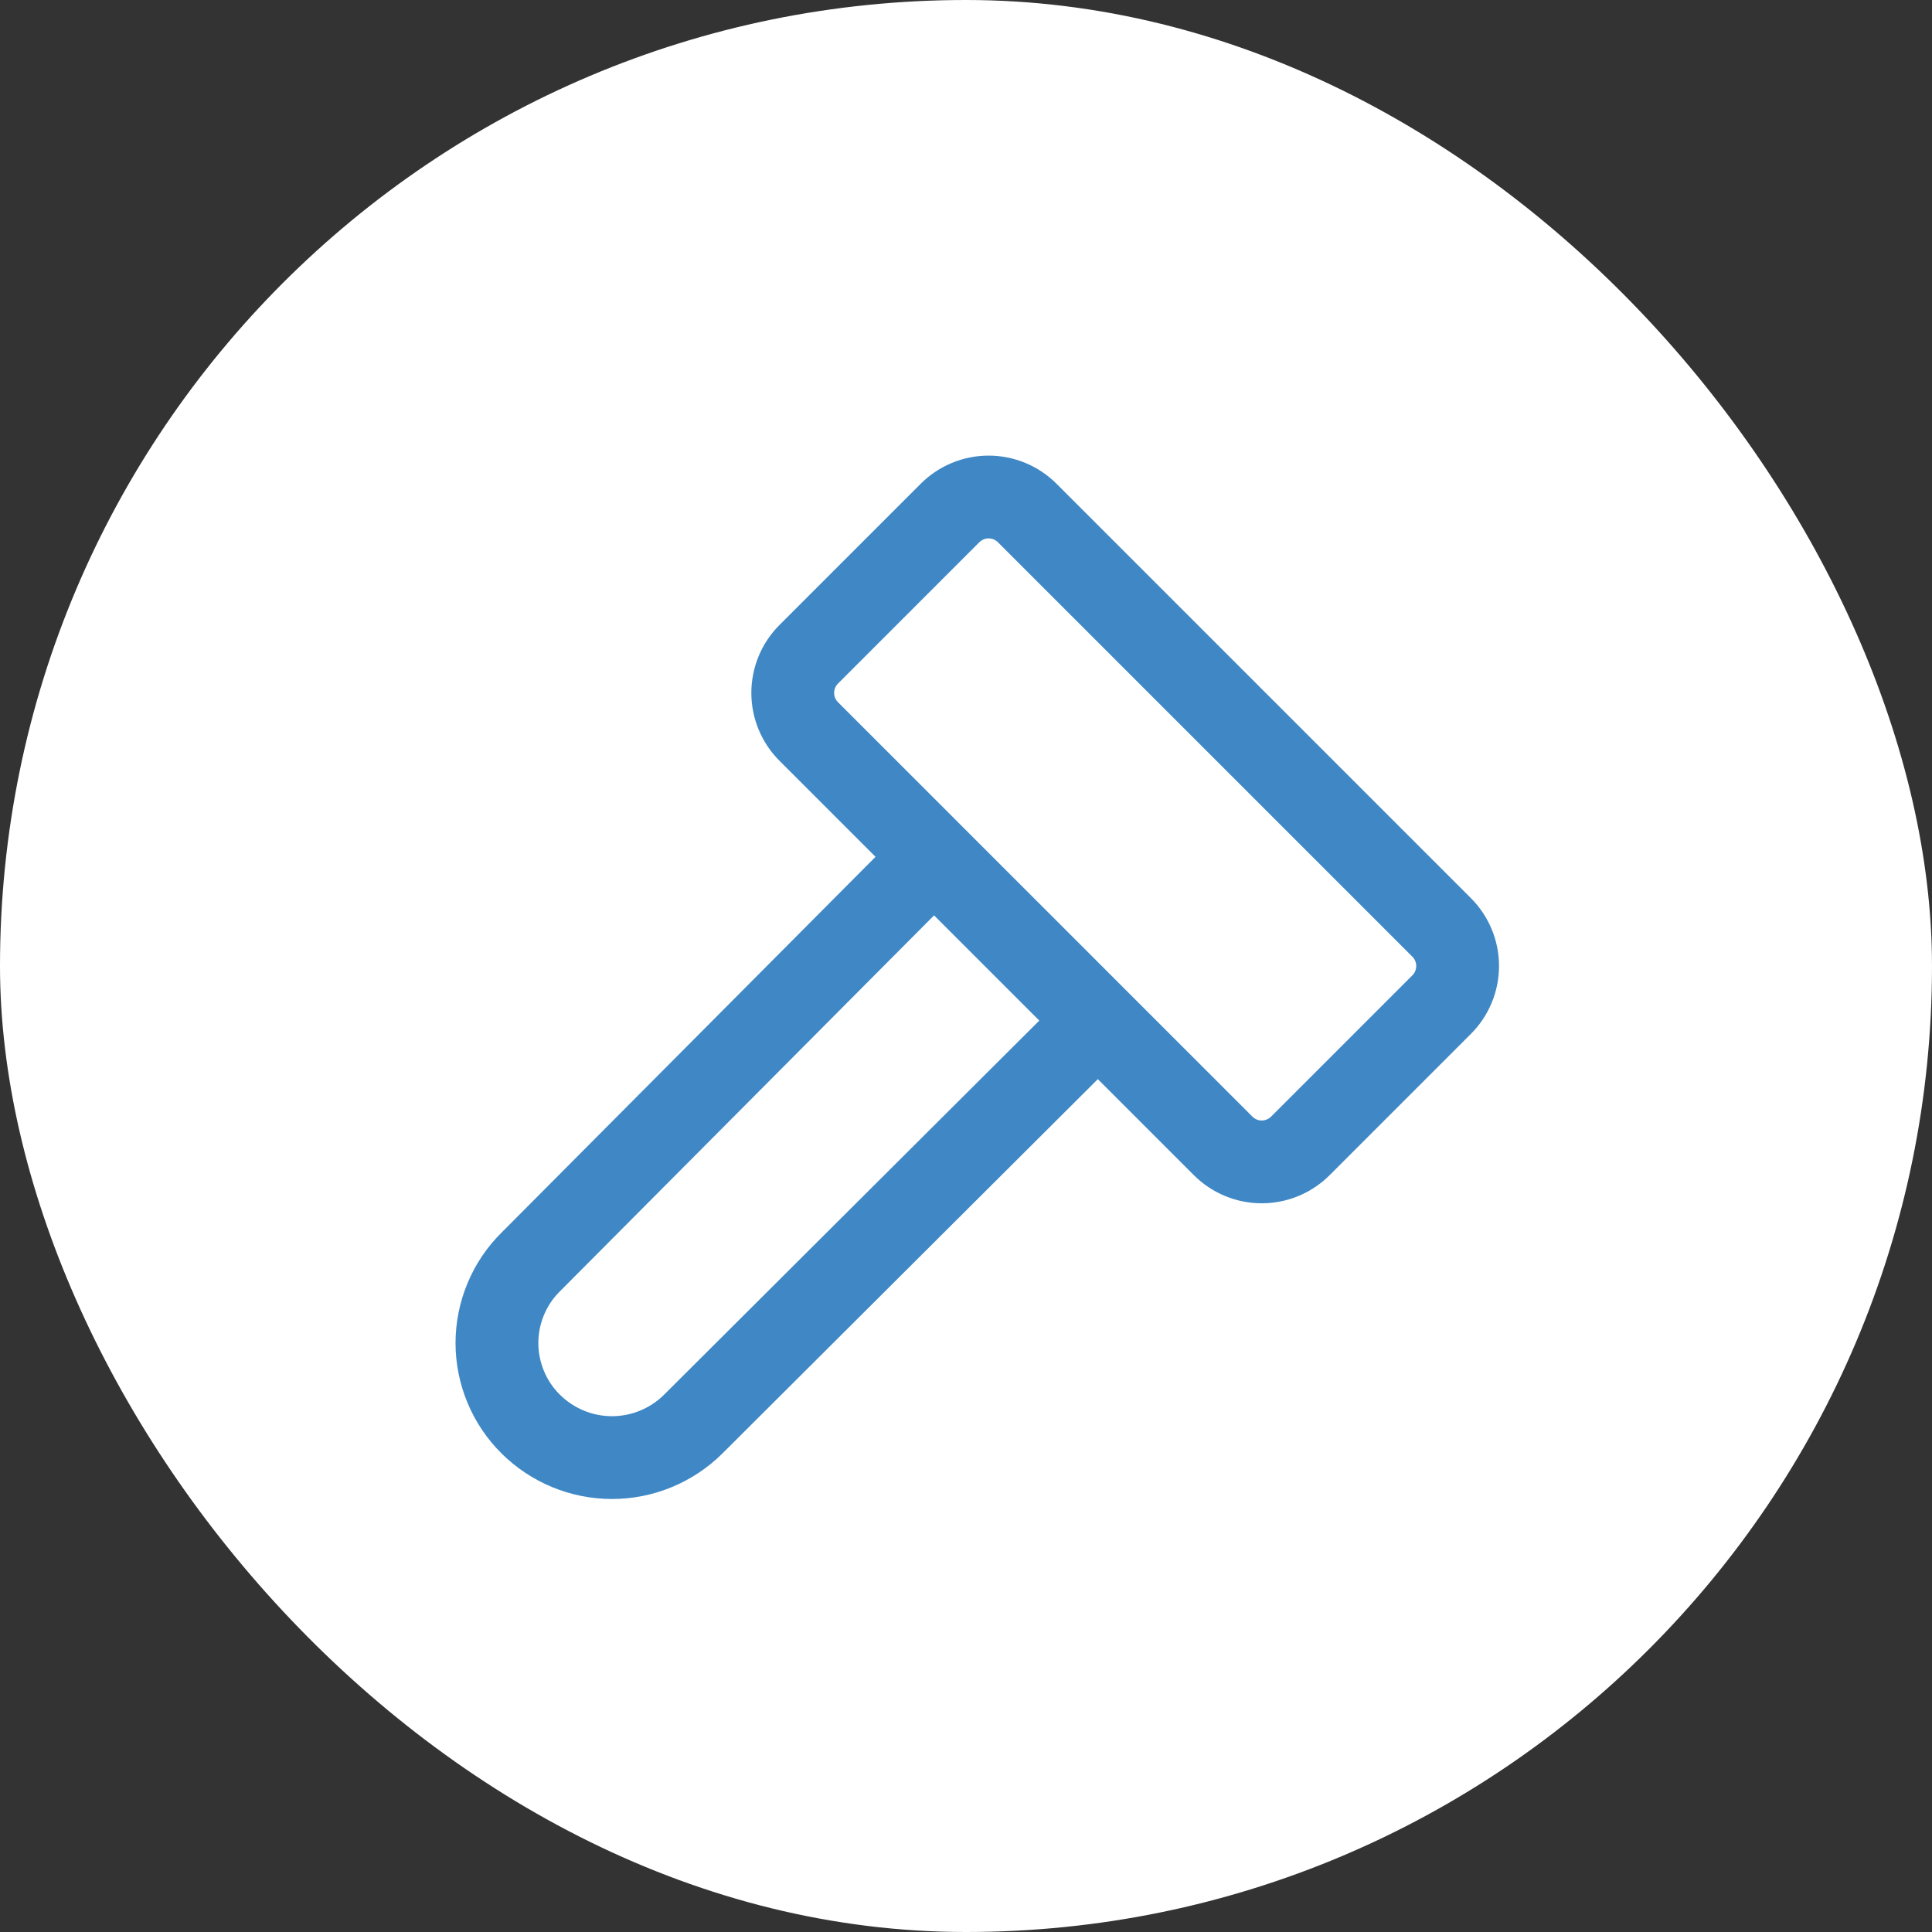
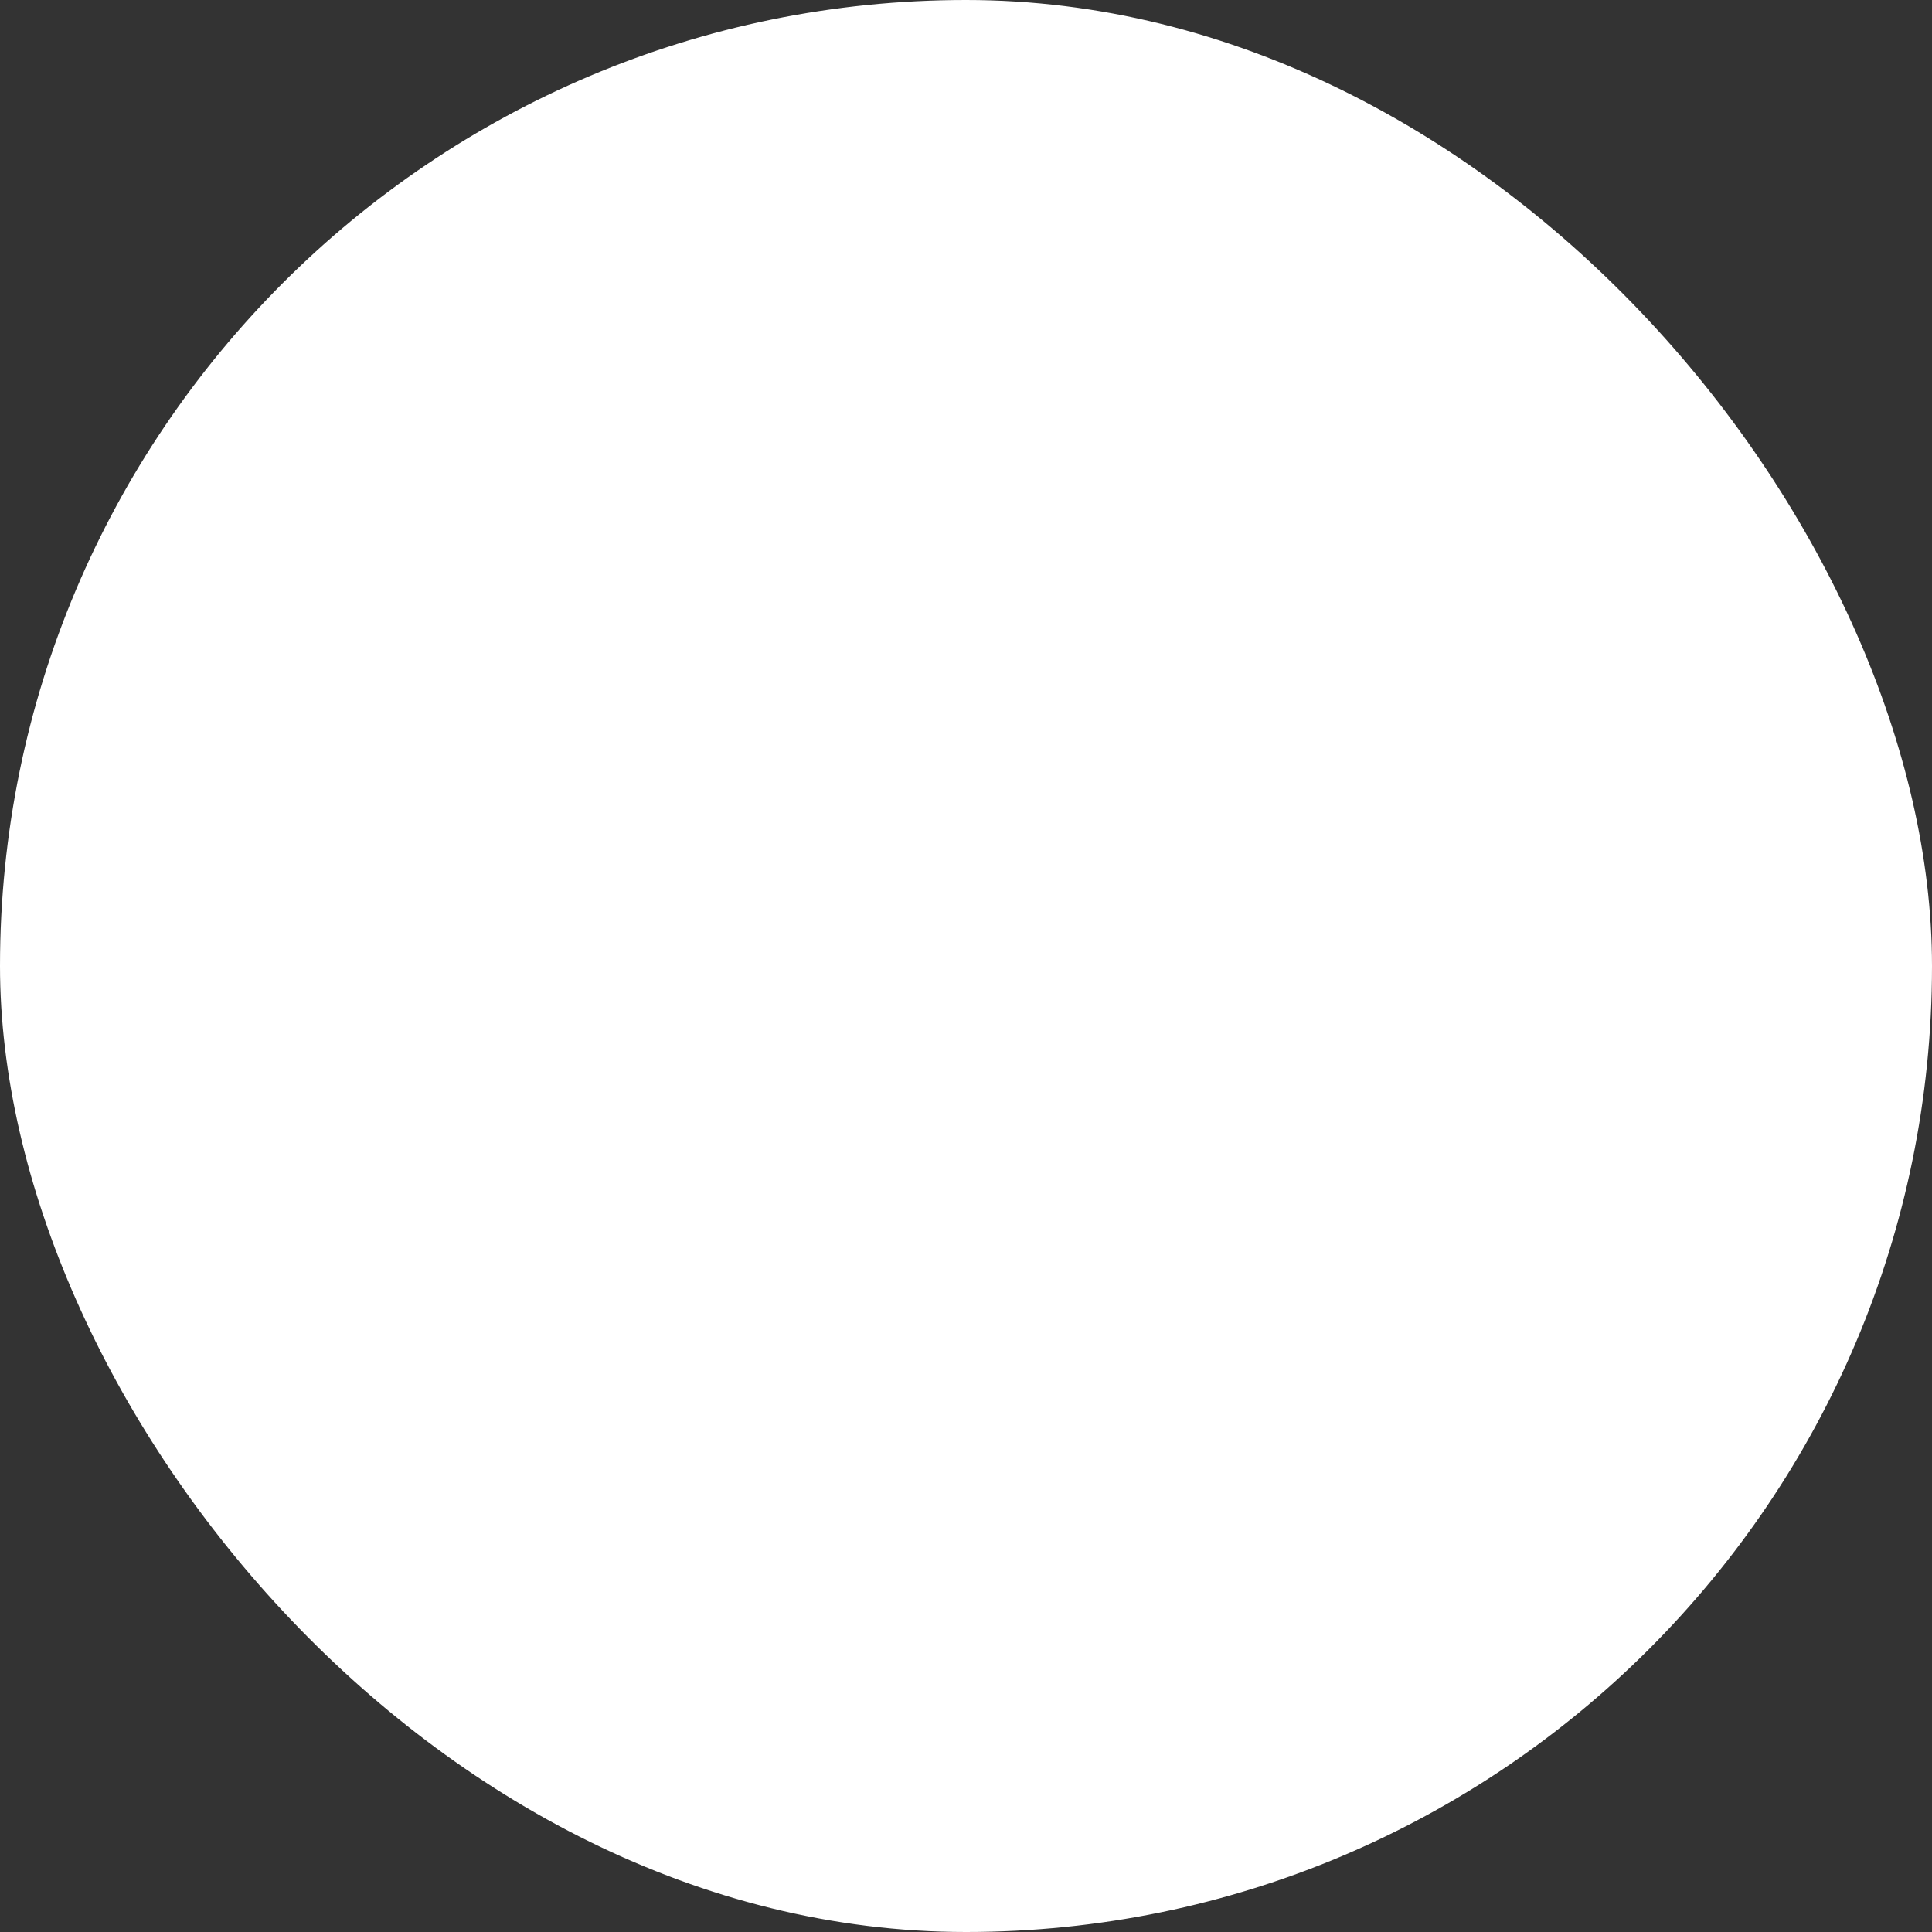
<svg xmlns="http://www.w3.org/2000/svg" width="56" height="56" viewBox="0 0 56 56" fill="none">
  <rect x="0" y="0" width="56" height="56" fill="#333333" stroke="none" />
  <rect width="56" height="56" rx="28" fill="white" />
-   <path d="M27.072 24.834L15.383 36.579C15.072 36.886 14.826 37.252 14.659 37.656C14.491 38.059 14.404 38.491 14.404 38.928C14.404 39.364 14.491 39.797 14.659 40.2C14.826 40.603 15.072 40.969 15.383 41.277C16.009 41.899 16.856 42.249 17.738 42.249C18.622 42.249 19.468 41.899 20.095 41.277L31.822 29.584M37.692 33.214L41.786 29.12C42.083 28.823 42.25 28.42 42.25 28C42.25 27.581 42.083 27.178 41.786 26.881L29.775 14.87C29.478 14.573 29.075 14.406 28.656 14.406C28.236 14.406 27.833 14.573 27.536 14.87L23.442 18.964C23.145 19.261 22.978 19.664 22.978 20.084C22.978 20.504 23.145 20.906 23.442 21.203L35.453 33.214C35.75 33.511 36.152 33.678 36.572 33.678C36.992 33.678 37.395 33.511 37.692 33.214Z" stroke="#3F88C5" stroke-width="2.4" stroke-linecap="round" stroke-linejoin="round" />
</svg>